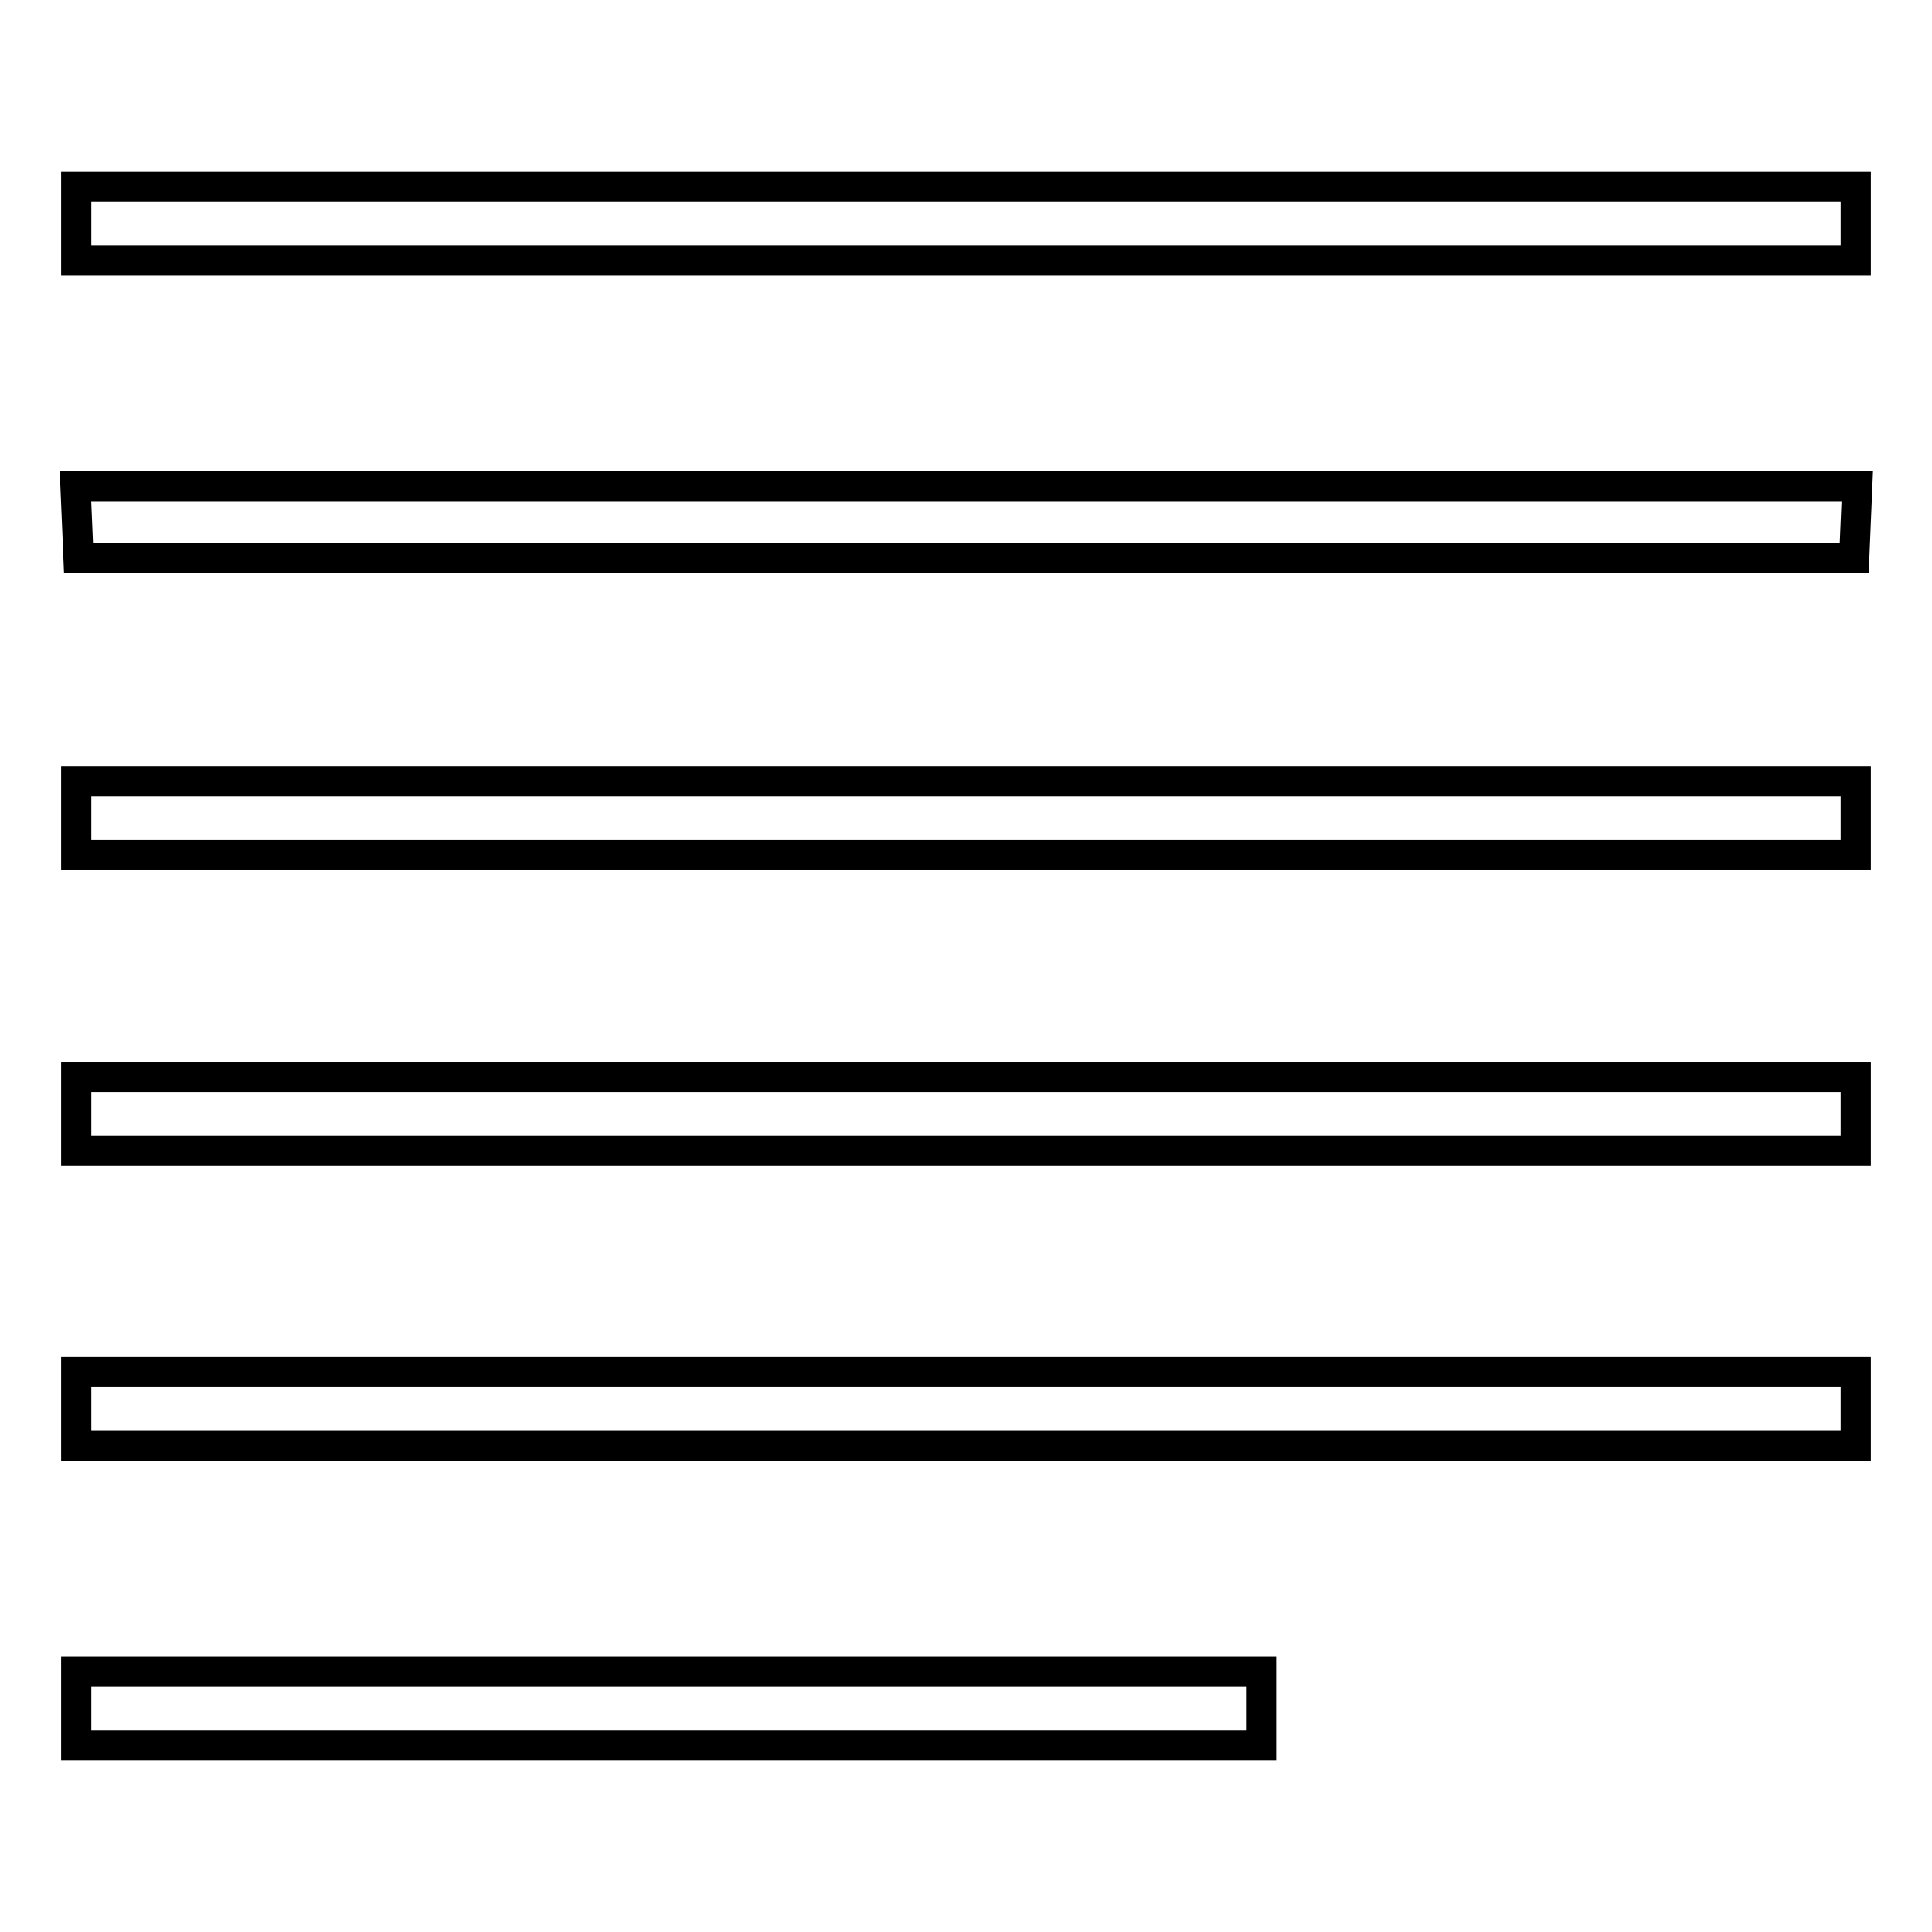
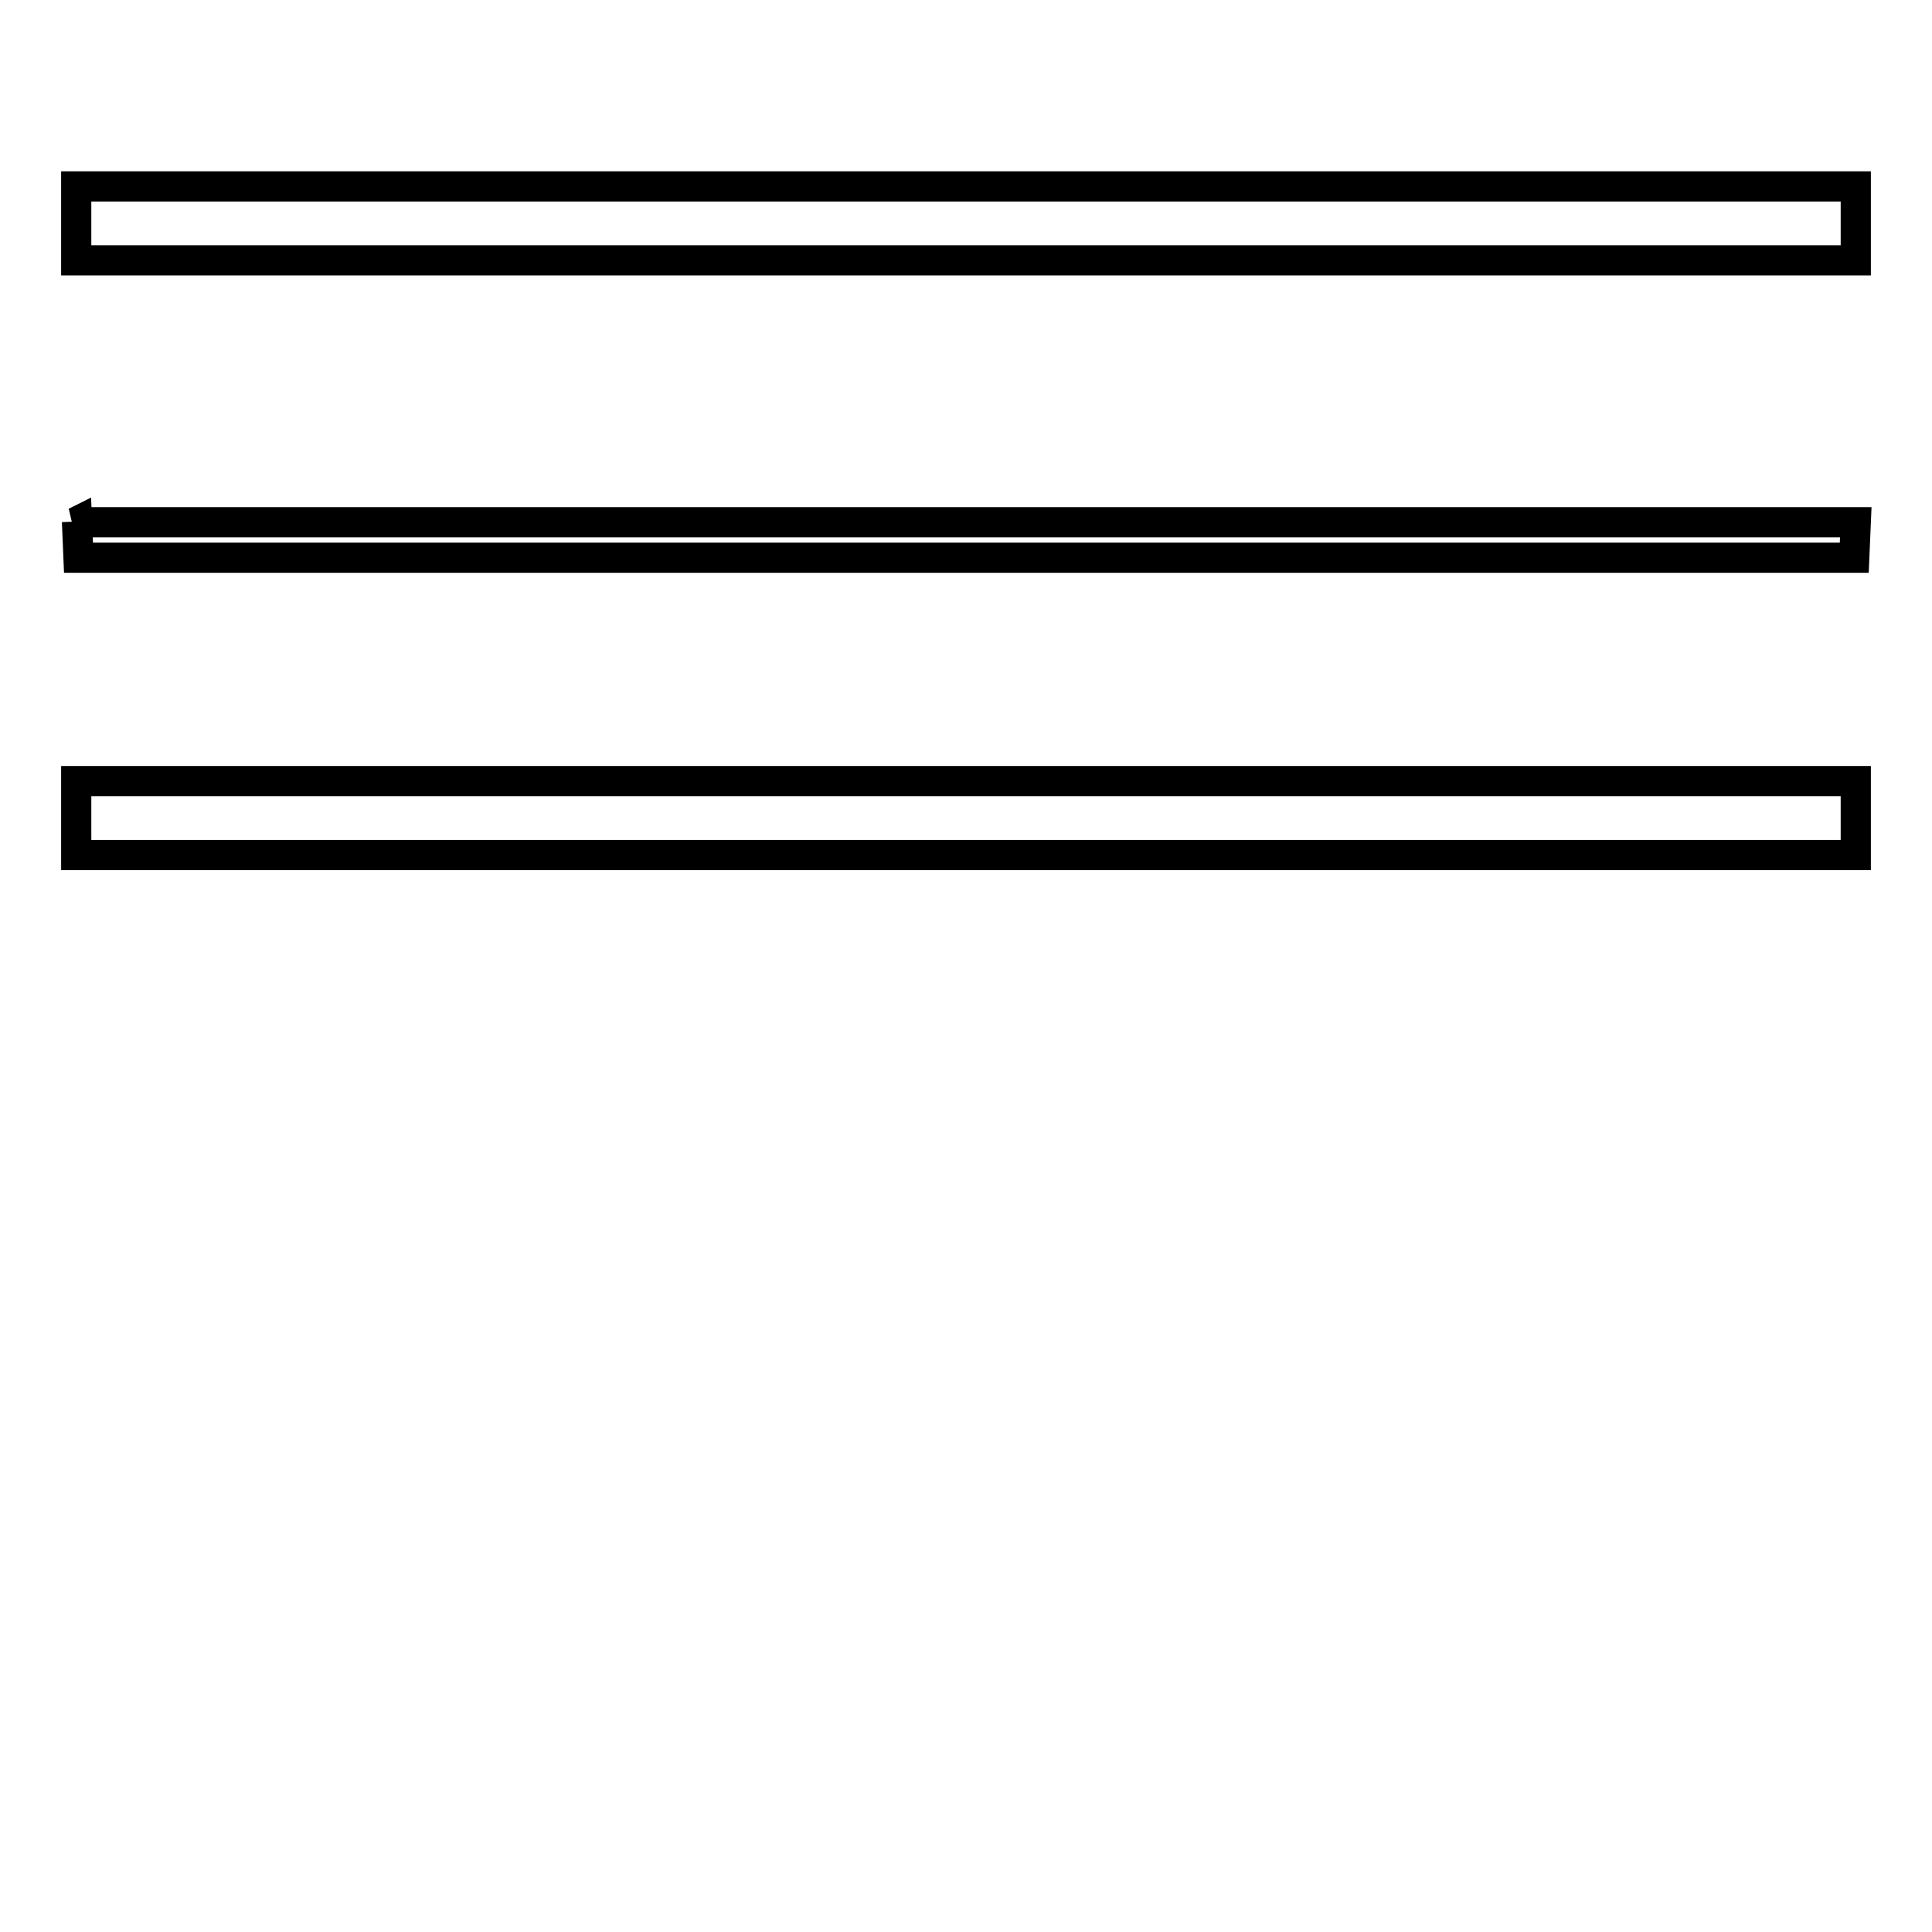
<svg xmlns="http://www.w3.org/2000/svg" version="1.1" x="0px" y="0px" viewBox="0 0 256 256" enable-background="new 0 0 256 256" xml:space="preserve">
  <g>
    <g>
      <g>
        <path stroke-width="4" fill-opacity="0" stroke="#000000" d="M10.1,29.6v4.9H128h117.9v-4.9v-4.9H128H10.1V29.6z" />
-         <path stroke-width="4" fill-opacity="0" stroke="#000000" d="M10.2,69.1l0.2,4.8H128h117.7l0.2-4.8l0.2-4.7H128H10L10.2,69.1z" />
+         <path stroke-width="4" fill-opacity="0" stroke="#000000" d="M10.2,69.1l0.2,4.8H128h117.7l0.2-4.7H128H10L10.2,69.1z" />
        <path stroke-width="4" fill-opacity="0" stroke="#000000" d="M10.1,108.4v4.9H128h117.9v-4.9v-4.9H128H10.1V108.4z" />
-         <path stroke-width="4" fill-opacity="0" stroke="#000000" d="M10.1,147.6v4.9H128h117.9v-4.9v-4.9H128H10.1V147.6z" />
-         <path stroke-width="4" fill-opacity="0" stroke="#000000" d="M10.1,186.7v4.9H128h117.9v-4.9v-4.9H128H10.1V186.7z" />
-         <path stroke-width="4" fill-opacity="0" stroke="#000000" d="M10.1,226.4v4.9h78.5h78.5v-4.9v-4.9H88.6H10.1V226.4z" />
      </g>
    </g>
  </g>
</svg>